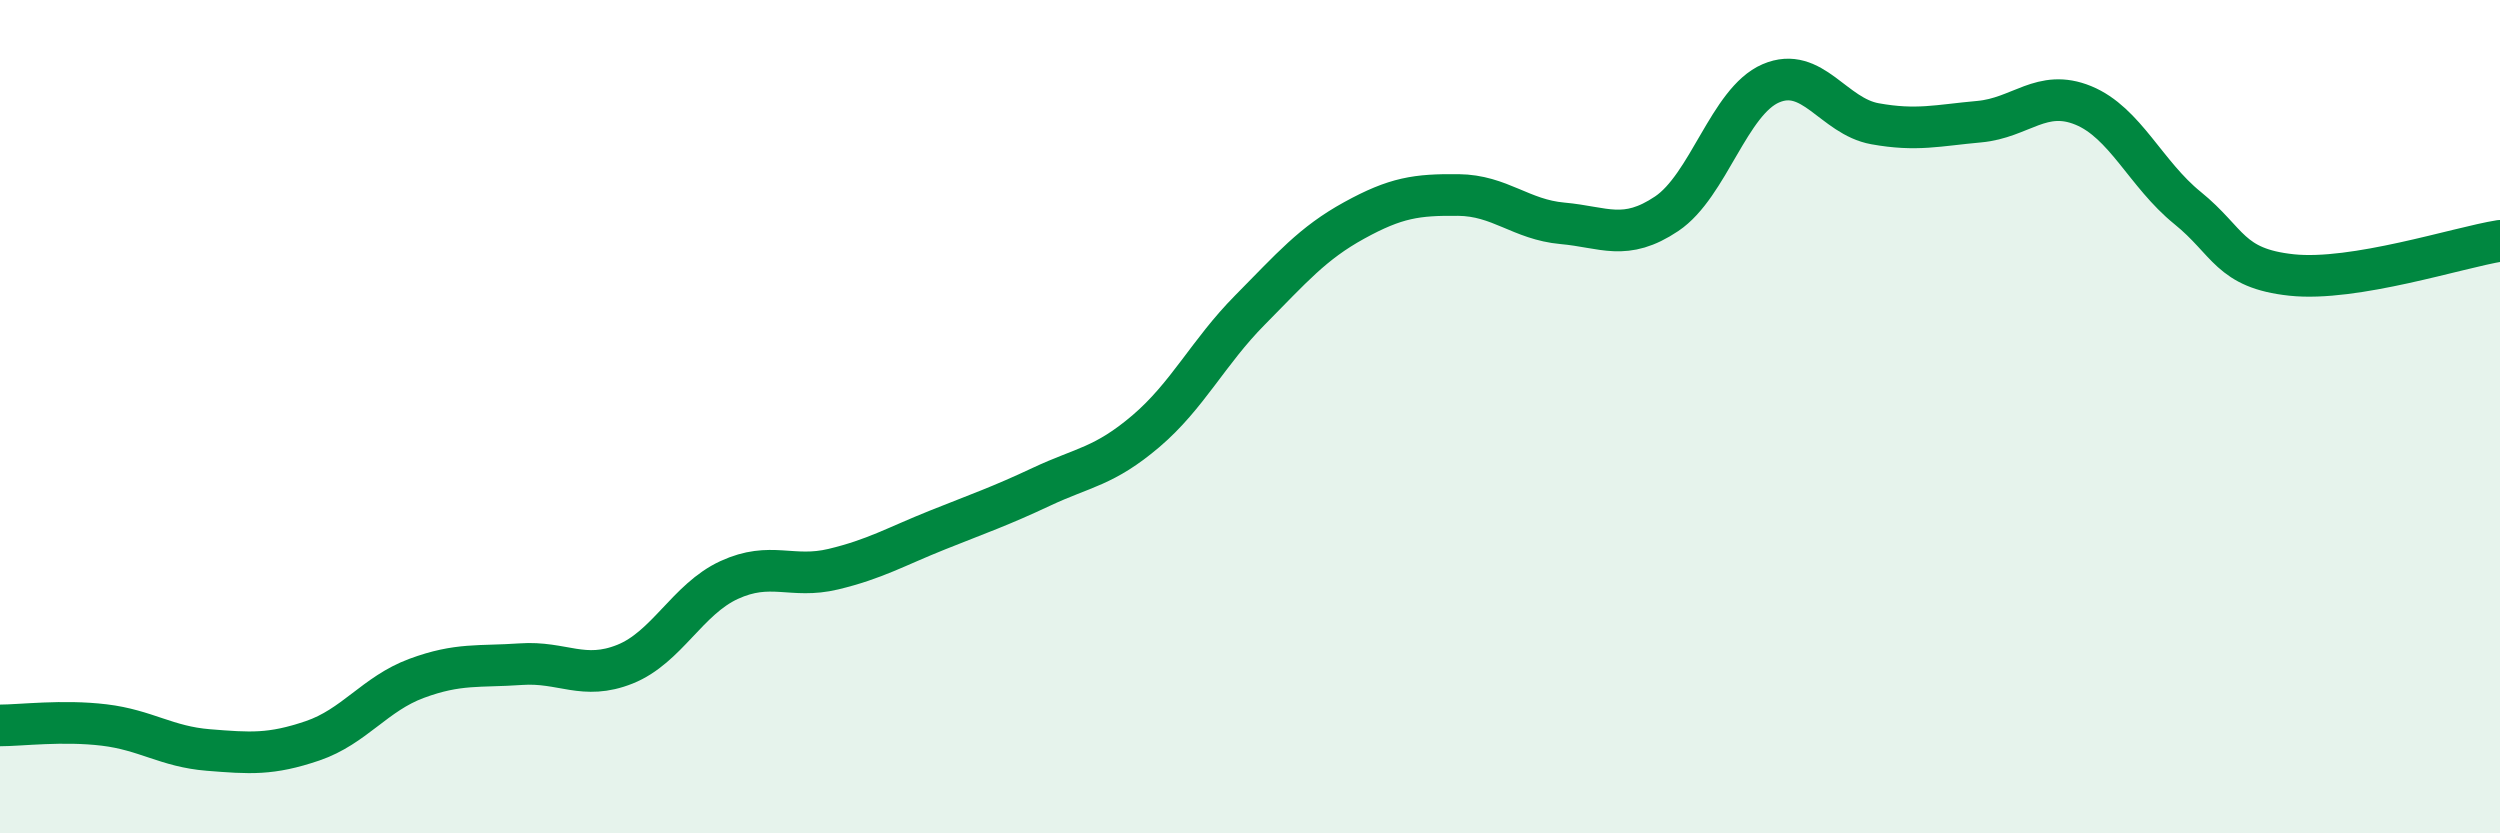
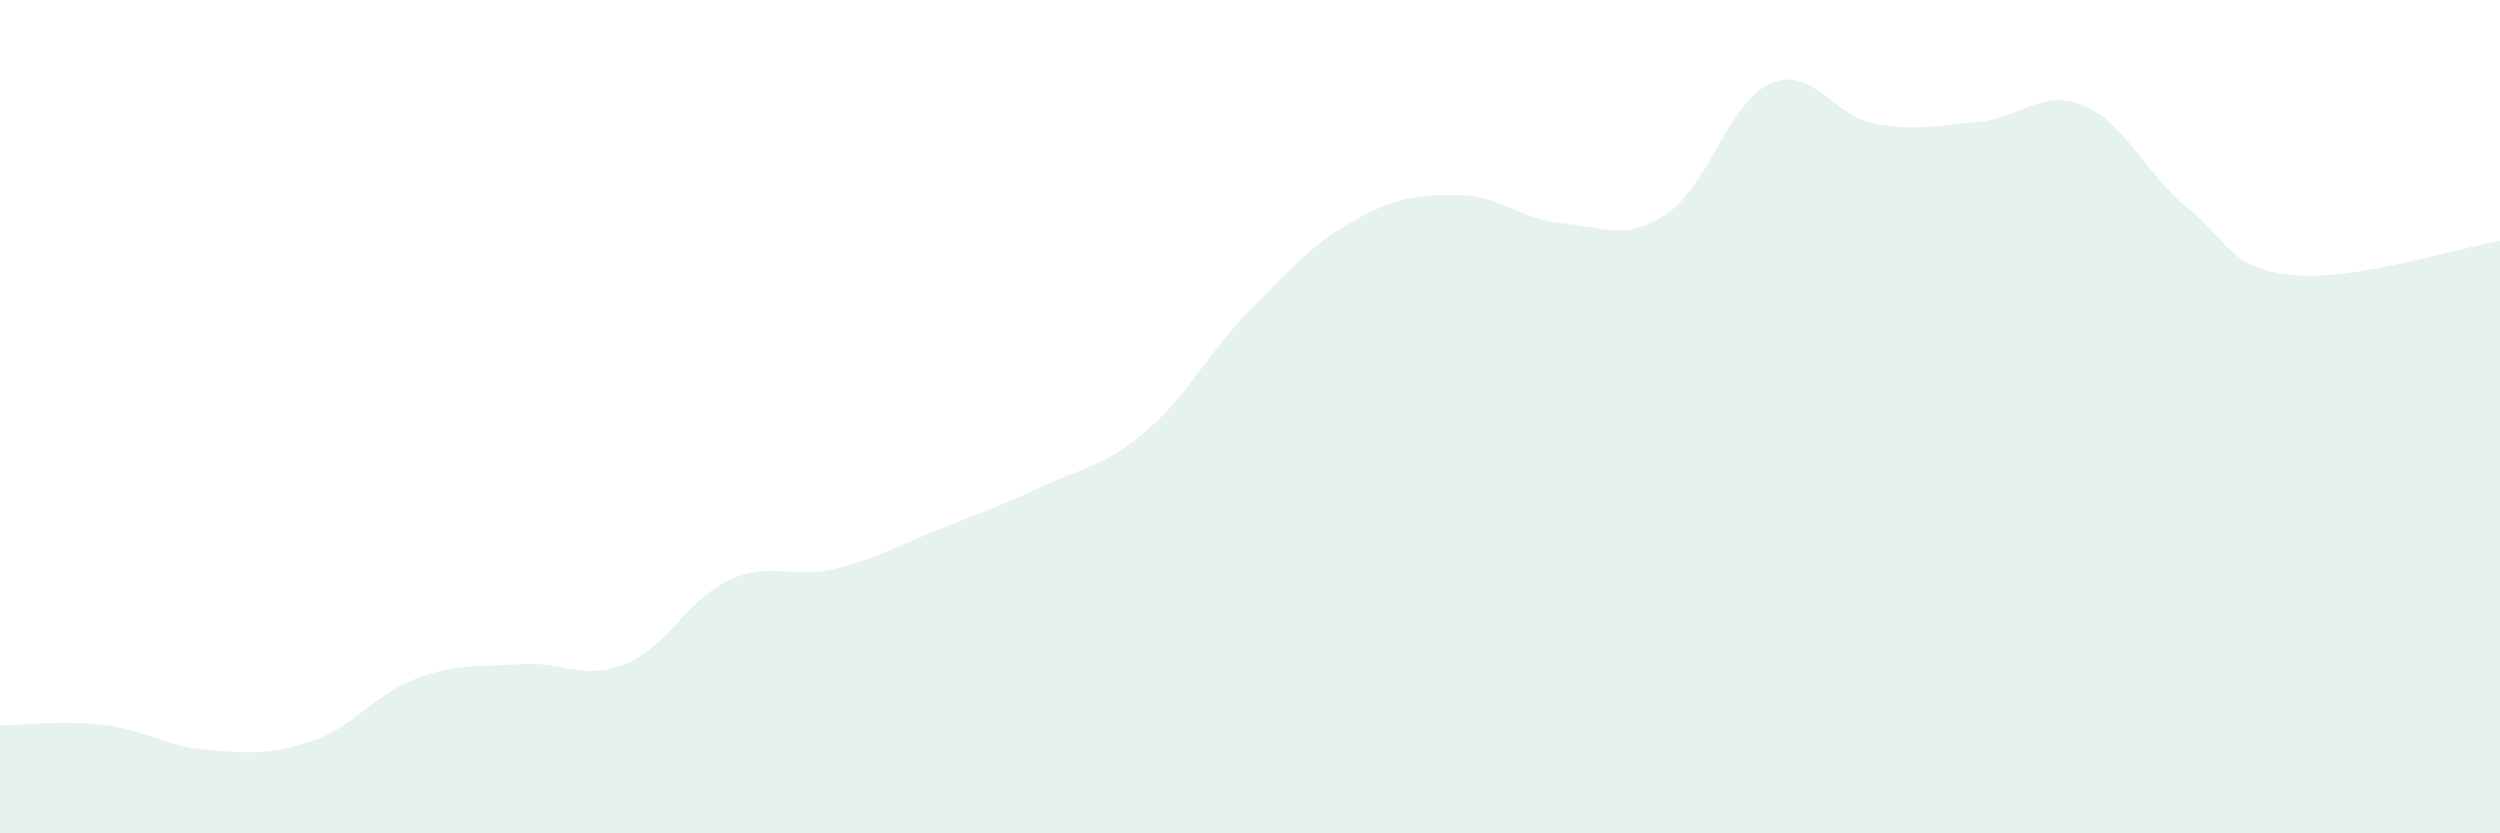
<svg xmlns="http://www.w3.org/2000/svg" width="60" height="20" viewBox="0 0 60 20">
  <path d="M 0,17.41 C 0.5,17.41 1.5,17.28 2.5,17.4 C 3.5,17.52 4,17.92 5,18 C 6,18.08 6.5,18.12 7.5,17.78 C 8.5,17.44 9,16.65 10,16.28 C 11,15.91 11.5,16.01 12.5,15.94 C 13.5,15.87 14,16.34 15,15.94 C 16,15.54 16.5,14.38 17.5,13.92 C 18.5,13.46 19,13.9 20,13.66 C 21,13.42 21.5,13.12 22.5,12.72 C 23.5,12.32 24,12.15 25,11.68 C 26,11.21 26.5,11.2 27.5,10.35 C 28.5,9.5 29,8.45 30,7.44 C 31,6.43 31.5,5.84 32.5,5.29 C 33.5,4.74 34,4.67 35,4.68 C 36,4.69 36.5,5.27 37.5,5.36 C 38.5,5.45 39,5.8 40,5.13 C 41,4.46 41.5,2.43 42.5,2 C 43.5,1.57 44,2.79 45,2.97 C 46,3.15 46.5,3.01 47.5,2.92 C 48.5,2.83 49,2.12 50,2.53 C 51,2.94 51.5,4.18 52.5,4.99 C 53.5,5.8 53.5,6.44 55,6.6 C 56.5,6.76 59,5.94 60,5.78L60 20L0 20Z" fill="#008740" opacity="0.1" stroke-linecap="round" stroke-linejoin="round" />
-   <path d="M 0,17.41 C 0.5,17.41 1.5,17.28 2.5,17.4 C 3.5,17.52 4,17.92 5,18 C 6,18.08 6.5,18.12 7.5,17.78 C 8.5,17.44 9,16.65 10,16.28 C 11,15.91 11.5,16.01 12.5,15.94 C 13.5,15.87 14,16.34 15,15.94 C 16,15.54 16.5,14.38 17.5,13.92 C 18.5,13.46 19,13.9 20,13.66 C 21,13.42 21.5,13.12 22.5,12.72 C 23.5,12.32 24,12.15 25,11.68 C 26,11.21 26.5,11.2 27.5,10.35 C 28.5,9.5 29,8.45 30,7.44 C 31,6.43 31.5,5.84 32.5,5.29 C 33.5,4.74 34,4.67 35,4.68 C 36,4.69 36.5,5.27 37.5,5.36 C 38.5,5.45 39,5.8 40,5.13 C 41,4.46 41.5,2.43 42.5,2 C 43.5,1.57 44,2.79 45,2.97 C 46,3.15 46.5,3.01 47.5,2.92 C 48.5,2.83 49,2.12 50,2.53 C 51,2.94 51.5,4.18 52.5,4.99 C 53.5,5.8 53.5,6.44 55,6.6 C 56.5,6.76 59,5.94 60,5.78" stroke="#008740" stroke-width="1" fill="none" stroke-linecap="round" stroke-linejoin="round" />
</svg>